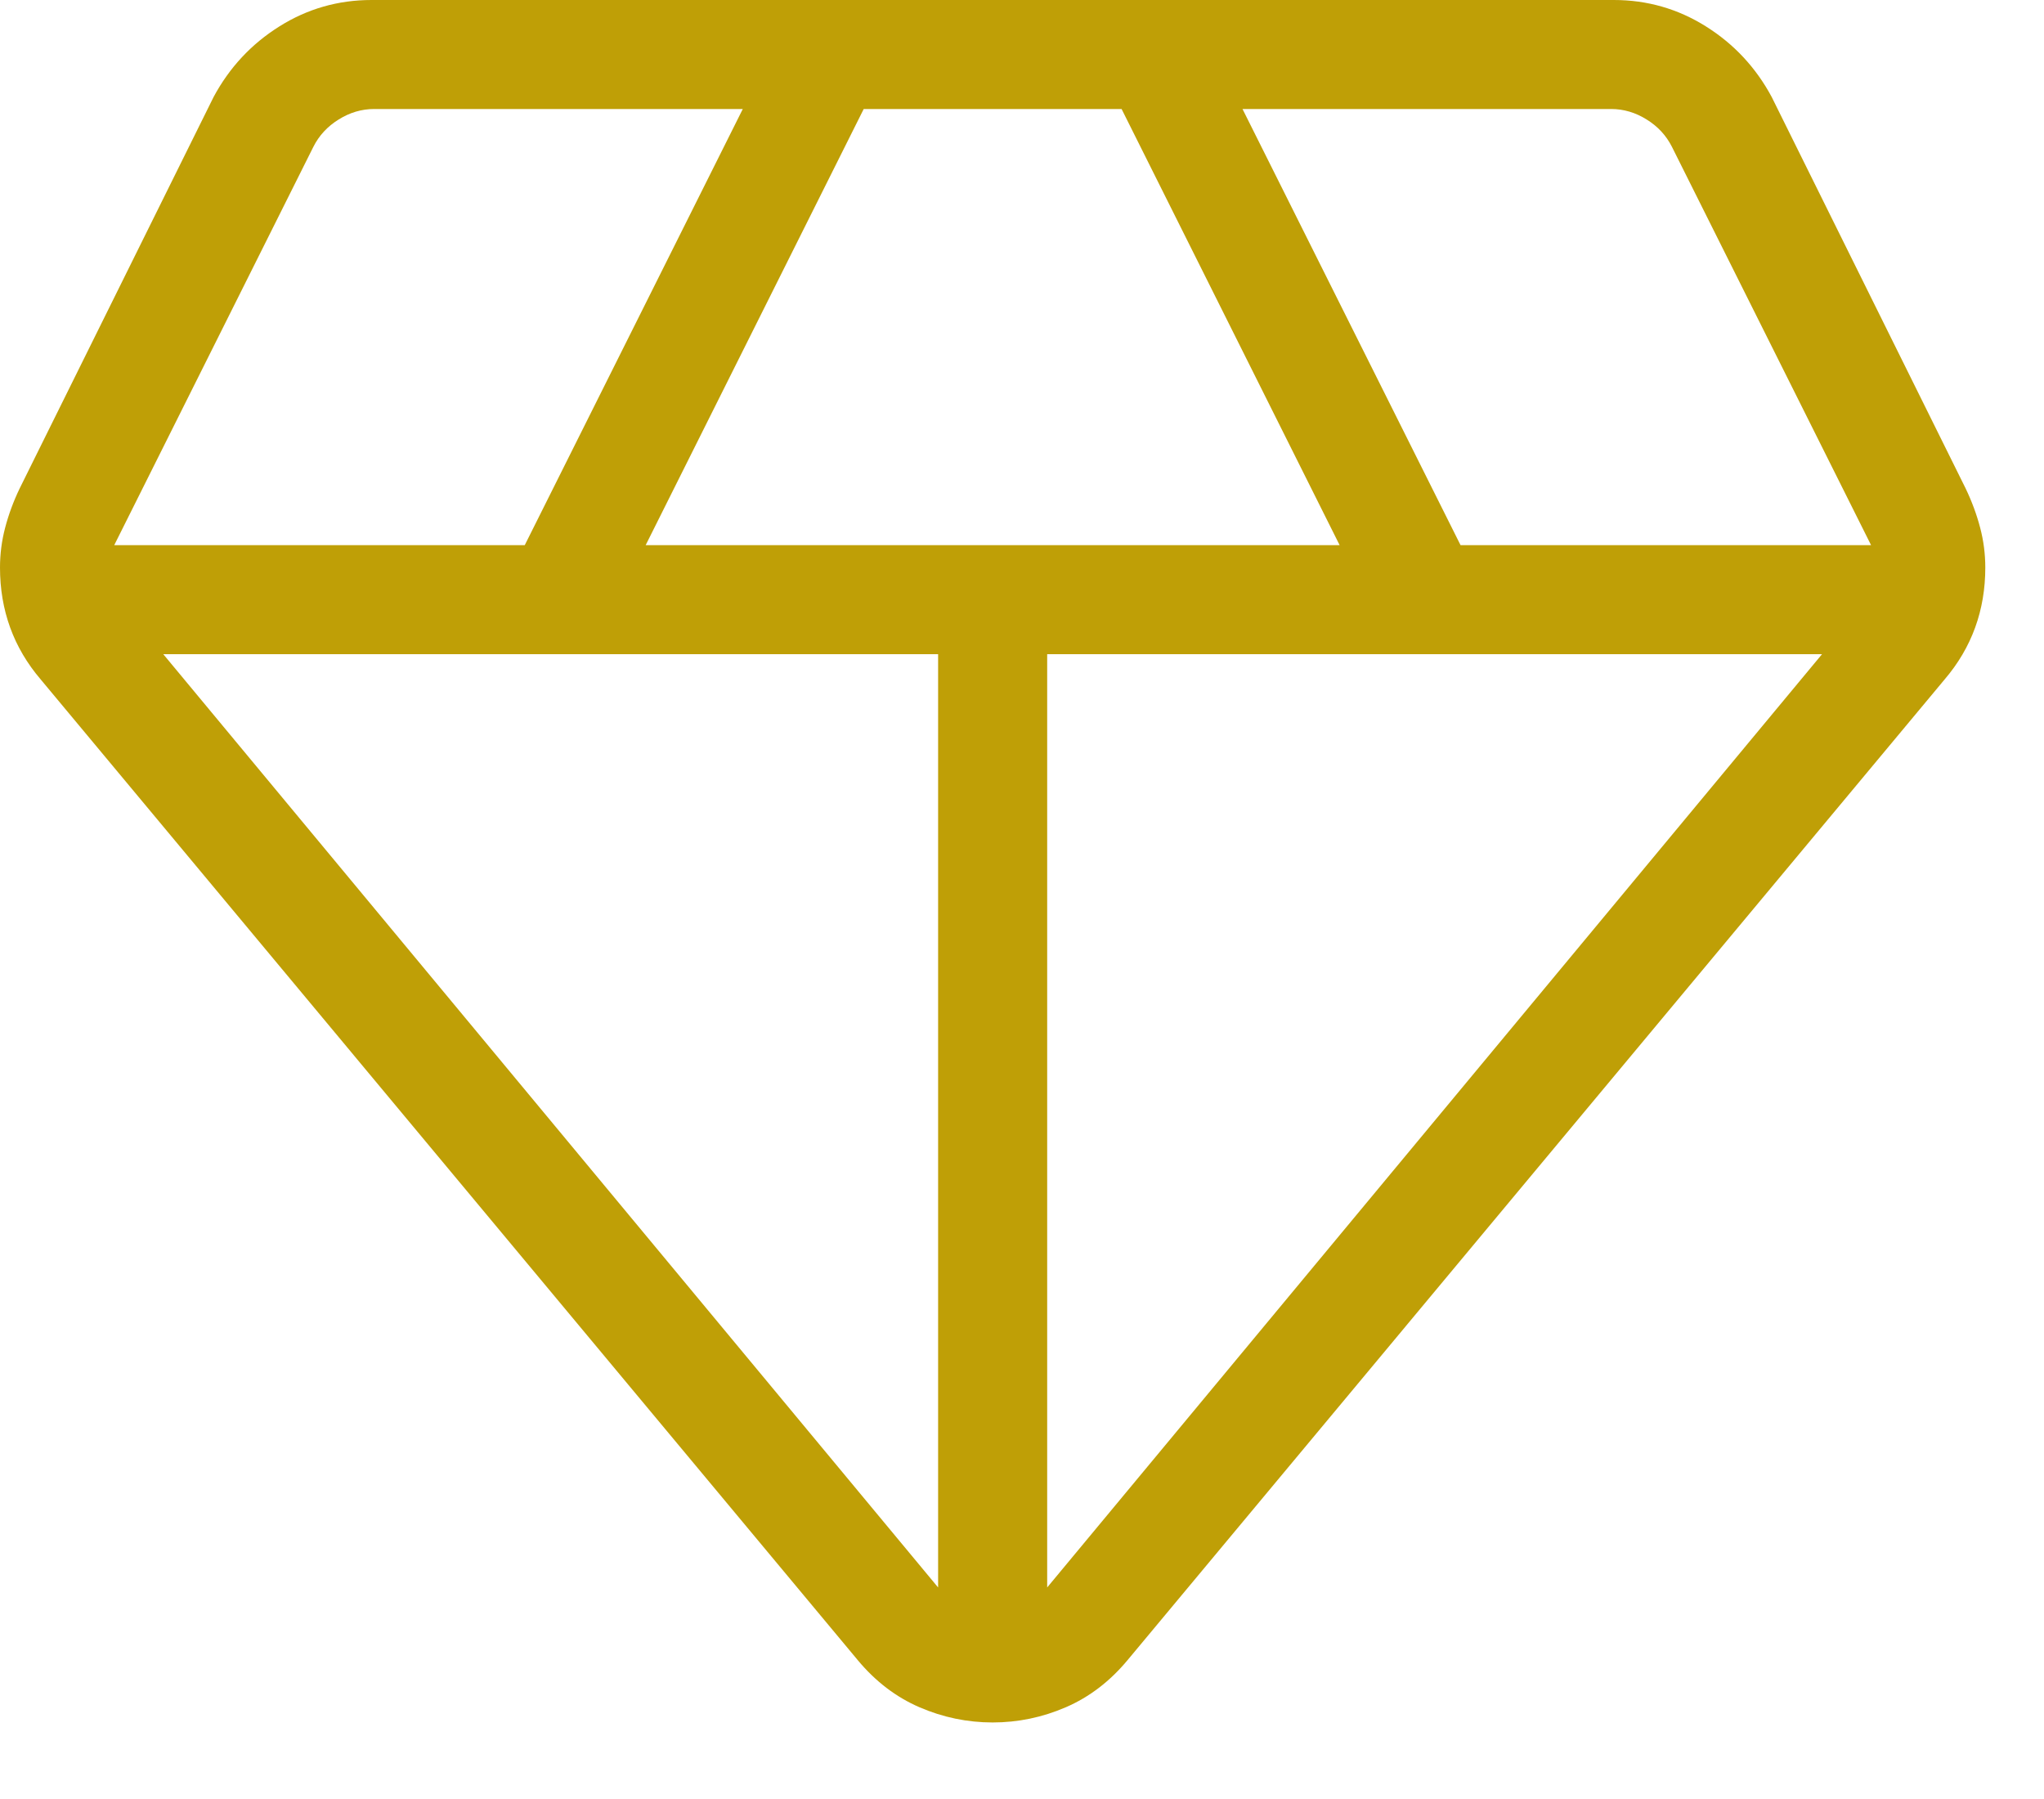
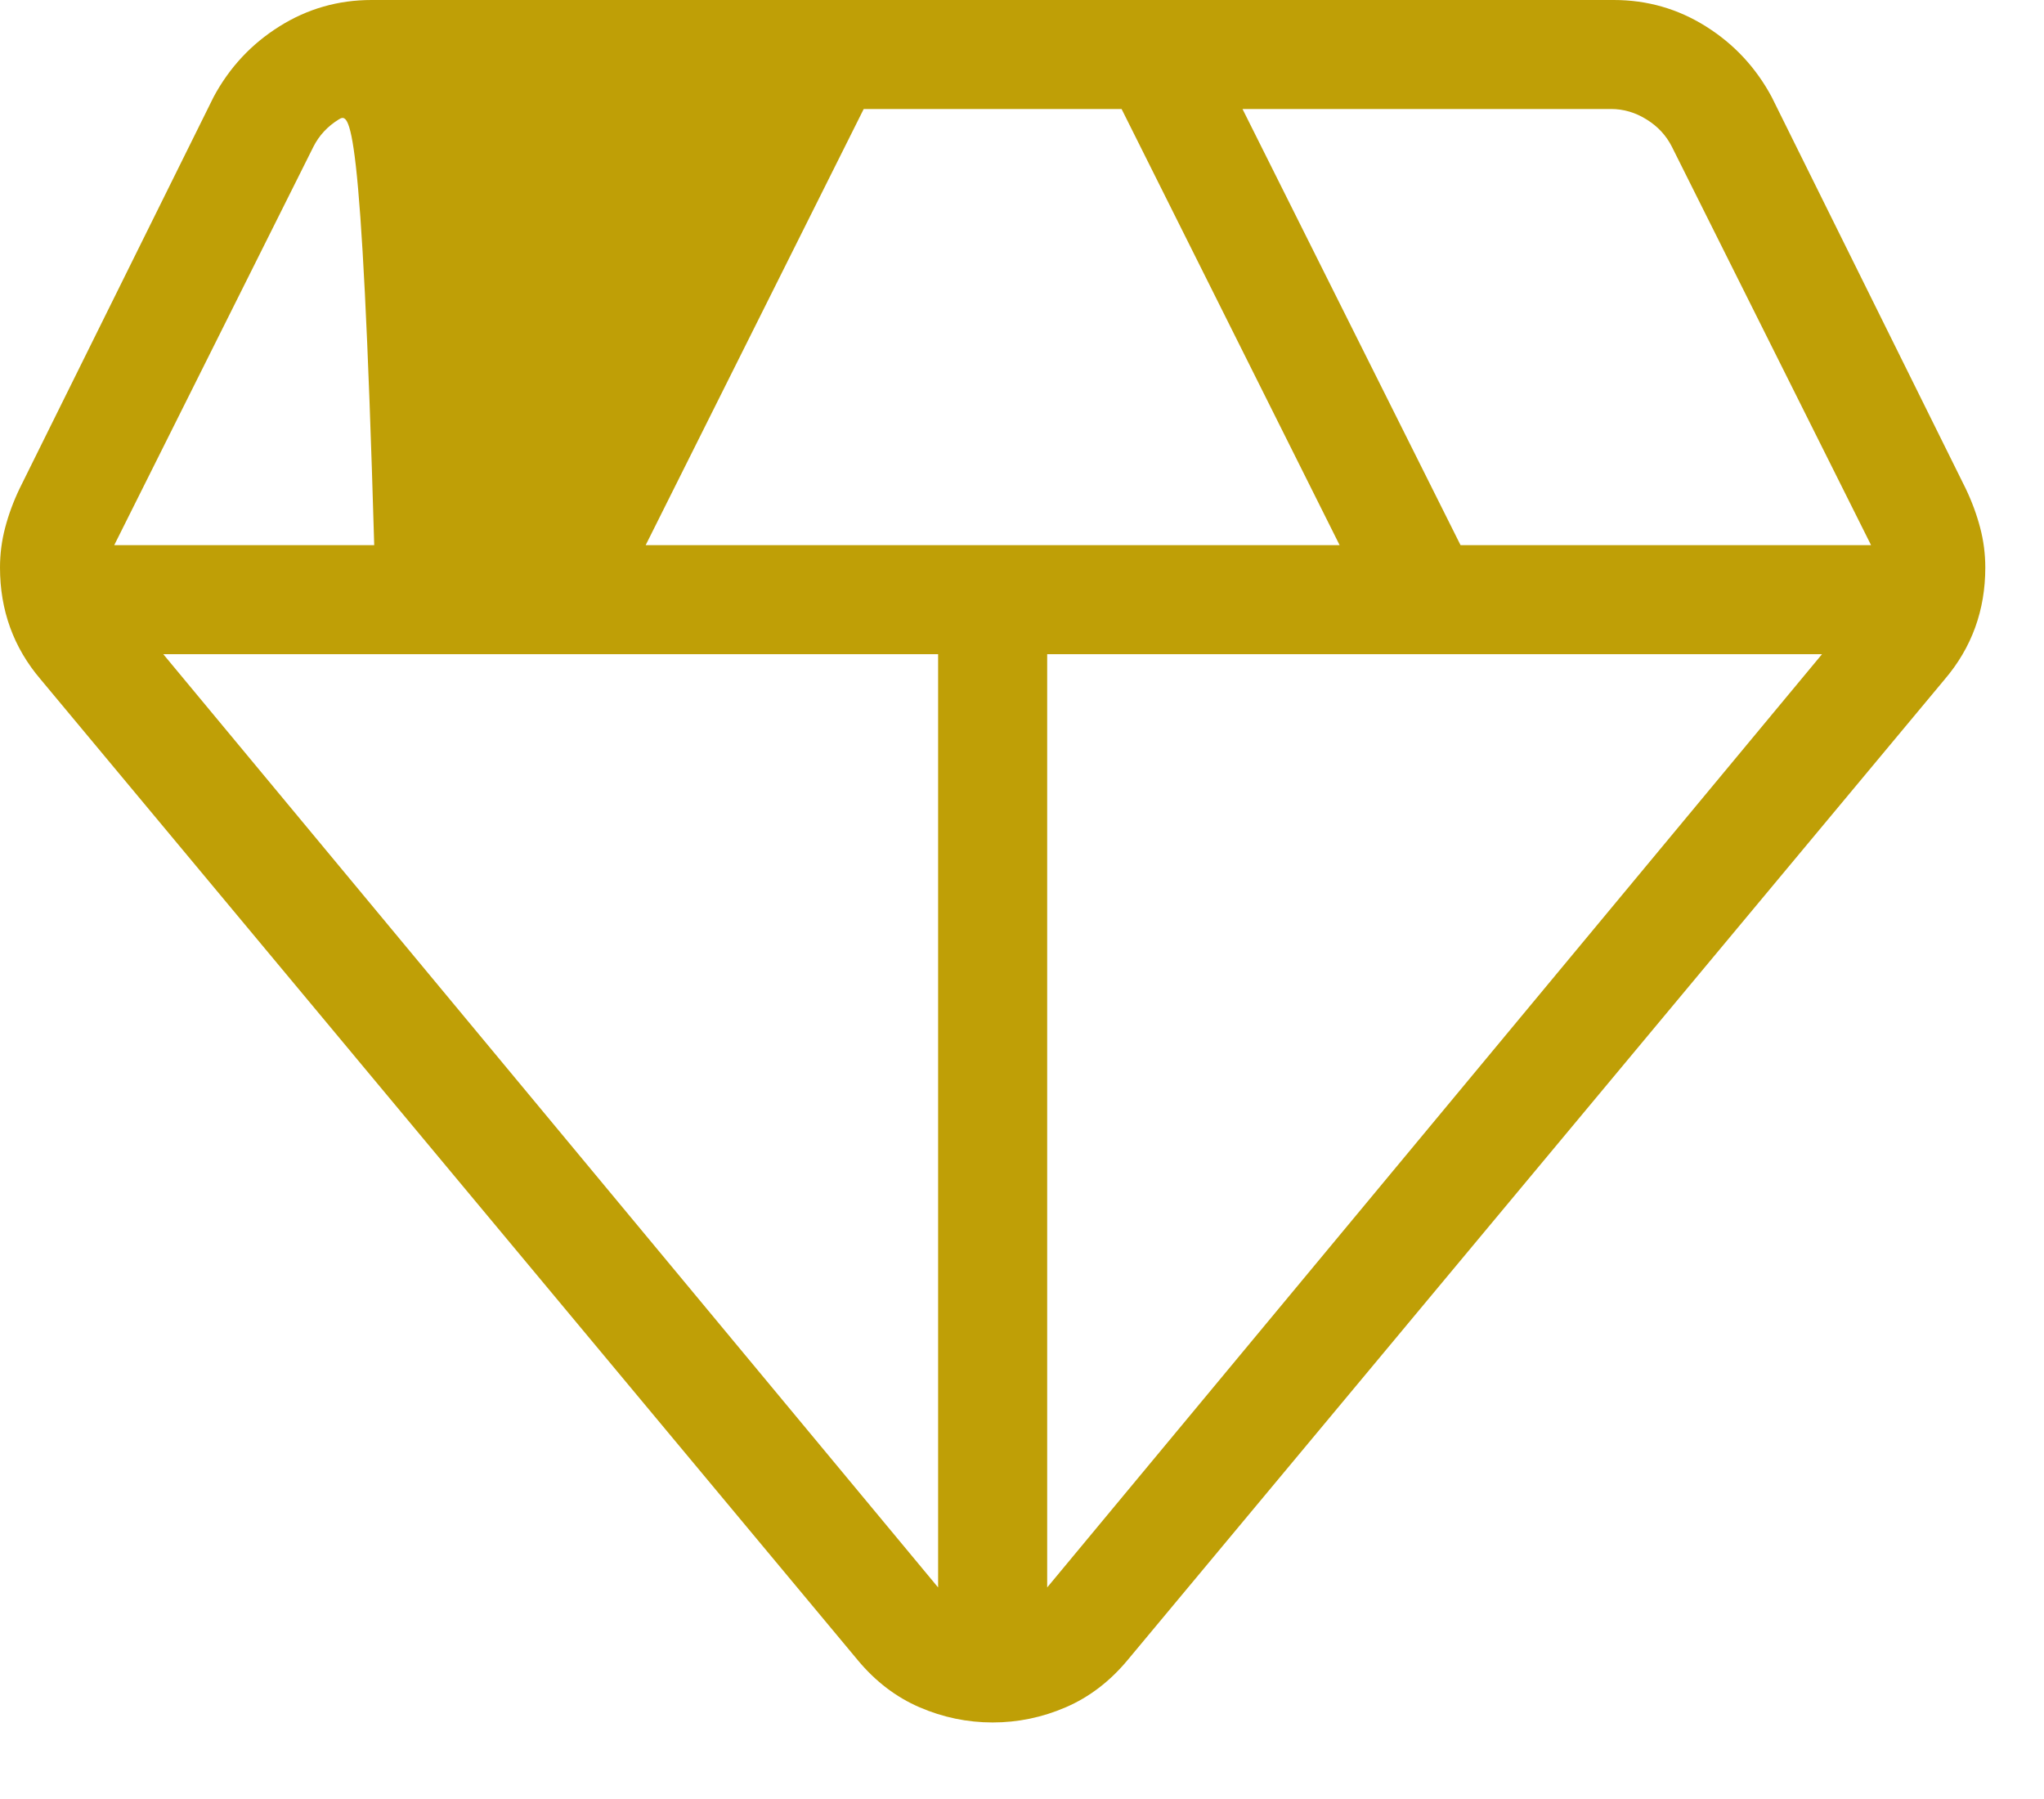
<svg xmlns="http://www.w3.org/2000/svg" width="25" height="22" viewBox="0 0 25 22" fill="none">
-   <path d="M12.141 21.064C11.832 21.064 11.533 21.002 11.246 20.878C10.959 20.754 10.708 20.562 10.492 20.303L0.497 8.308C0.332 8.115 0.207 7.903 0.124 7.674C0.041 7.445 0 7.201 0 6.941C0 6.775 0.021 6.612 0.063 6.453C0.105 6.293 0.164 6.132 0.241 5.972L2.613 1.185C2.806 0.826 3.074 0.538 3.417 0.323C3.759 0.108 4.135 0 4.544 0H19.738C20.147 0 20.523 0.108 20.865 0.323C21.208 0.538 21.476 0.826 21.669 1.185L24.041 5.972C24.118 6.132 24.177 6.293 24.219 6.453C24.261 6.612 24.282 6.775 24.282 6.941C24.282 7.201 24.241 7.445 24.158 7.674C24.075 7.903 23.95 8.115 23.785 8.308L13.79 20.303C13.574 20.562 13.323 20.754 13.036 20.878C12.749 21.002 12.45 21.064 12.141 21.064ZM7.897 6.667H16.385L13.718 1.333H10.564L7.897 6.667ZM11.474 19.413V8H1.997L11.474 19.413ZM12.808 19.413L22.285 8H12.808V19.413ZM17.864 6.667H22.885L20.449 1.795C20.38 1.658 20.278 1.547 20.141 1.462C20.004 1.376 19.859 1.333 19.705 1.333H15.197L17.864 6.667ZM1.397 6.667H6.418L9.085 1.333H4.577C4.423 1.333 4.278 1.376 4.141 1.462C4.004 1.547 3.902 1.658 3.833 1.795L1.397 6.667Z" fill="#BF9F06" />
+   <path d="M12.141 21.064C11.832 21.064 11.533 21.002 11.246 20.878C10.959 20.754 10.708 20.562 10.492 20.303L0.497 8.308C0.332 8.115 0.207 7.903 0.124 7.674C0.041 7.445 0 7.201 0 6.941C0 6.775 0.021 6.612 0.063 6.453C0.105 6.293 0.164 6.132 0.241 5.972L2.613 1.185C2.806 0.826 3.074 0.538 3.417 0.323C3.759 0.108 4.135 0 4.544 0H19.738C20.147 0 20.523 0.108 20.865 0.323C21.208 0.538 21.476 0.826 21.669 1.185L24.041 5.972C24.118 6.132 24.177 6.293 24.219 6.453C24.261 6.612 24.282 6.775 24.282 6.941C24.282 7.201 24.241 7.445 24.158 7.674C24.075 7.903 23.95 8.115 23.785 8.308L13.79 20.303C13.574 20.562 13.323 20.754 13.036 20.878C12.749 21.002 12.45 21.064 12.141 21.064ZM7.897 6.667H16.385L13.718 1.333H10.564L7.897 6.667ZM11.474 19.413V8H1.997L11.474 19.413ZM12.808 19.413L22.285 8H12.808V19.413ZM17.864 6.667H22.885L20.449 1.795C20.38 1.658 20.278 1.547 20.141 1.462C20.004 1.376 19.859 1.333 19.705 1.333H15.197L17.864 6.667ZM1.397 6.667H6.418H4.577C4.423 1.333 4.278 1.376 4.141 1.462C4.004 1.547 3.902 1.658 3.833 1.795L1.397 6.667Z" fill="#BF9F06" />
</svg>